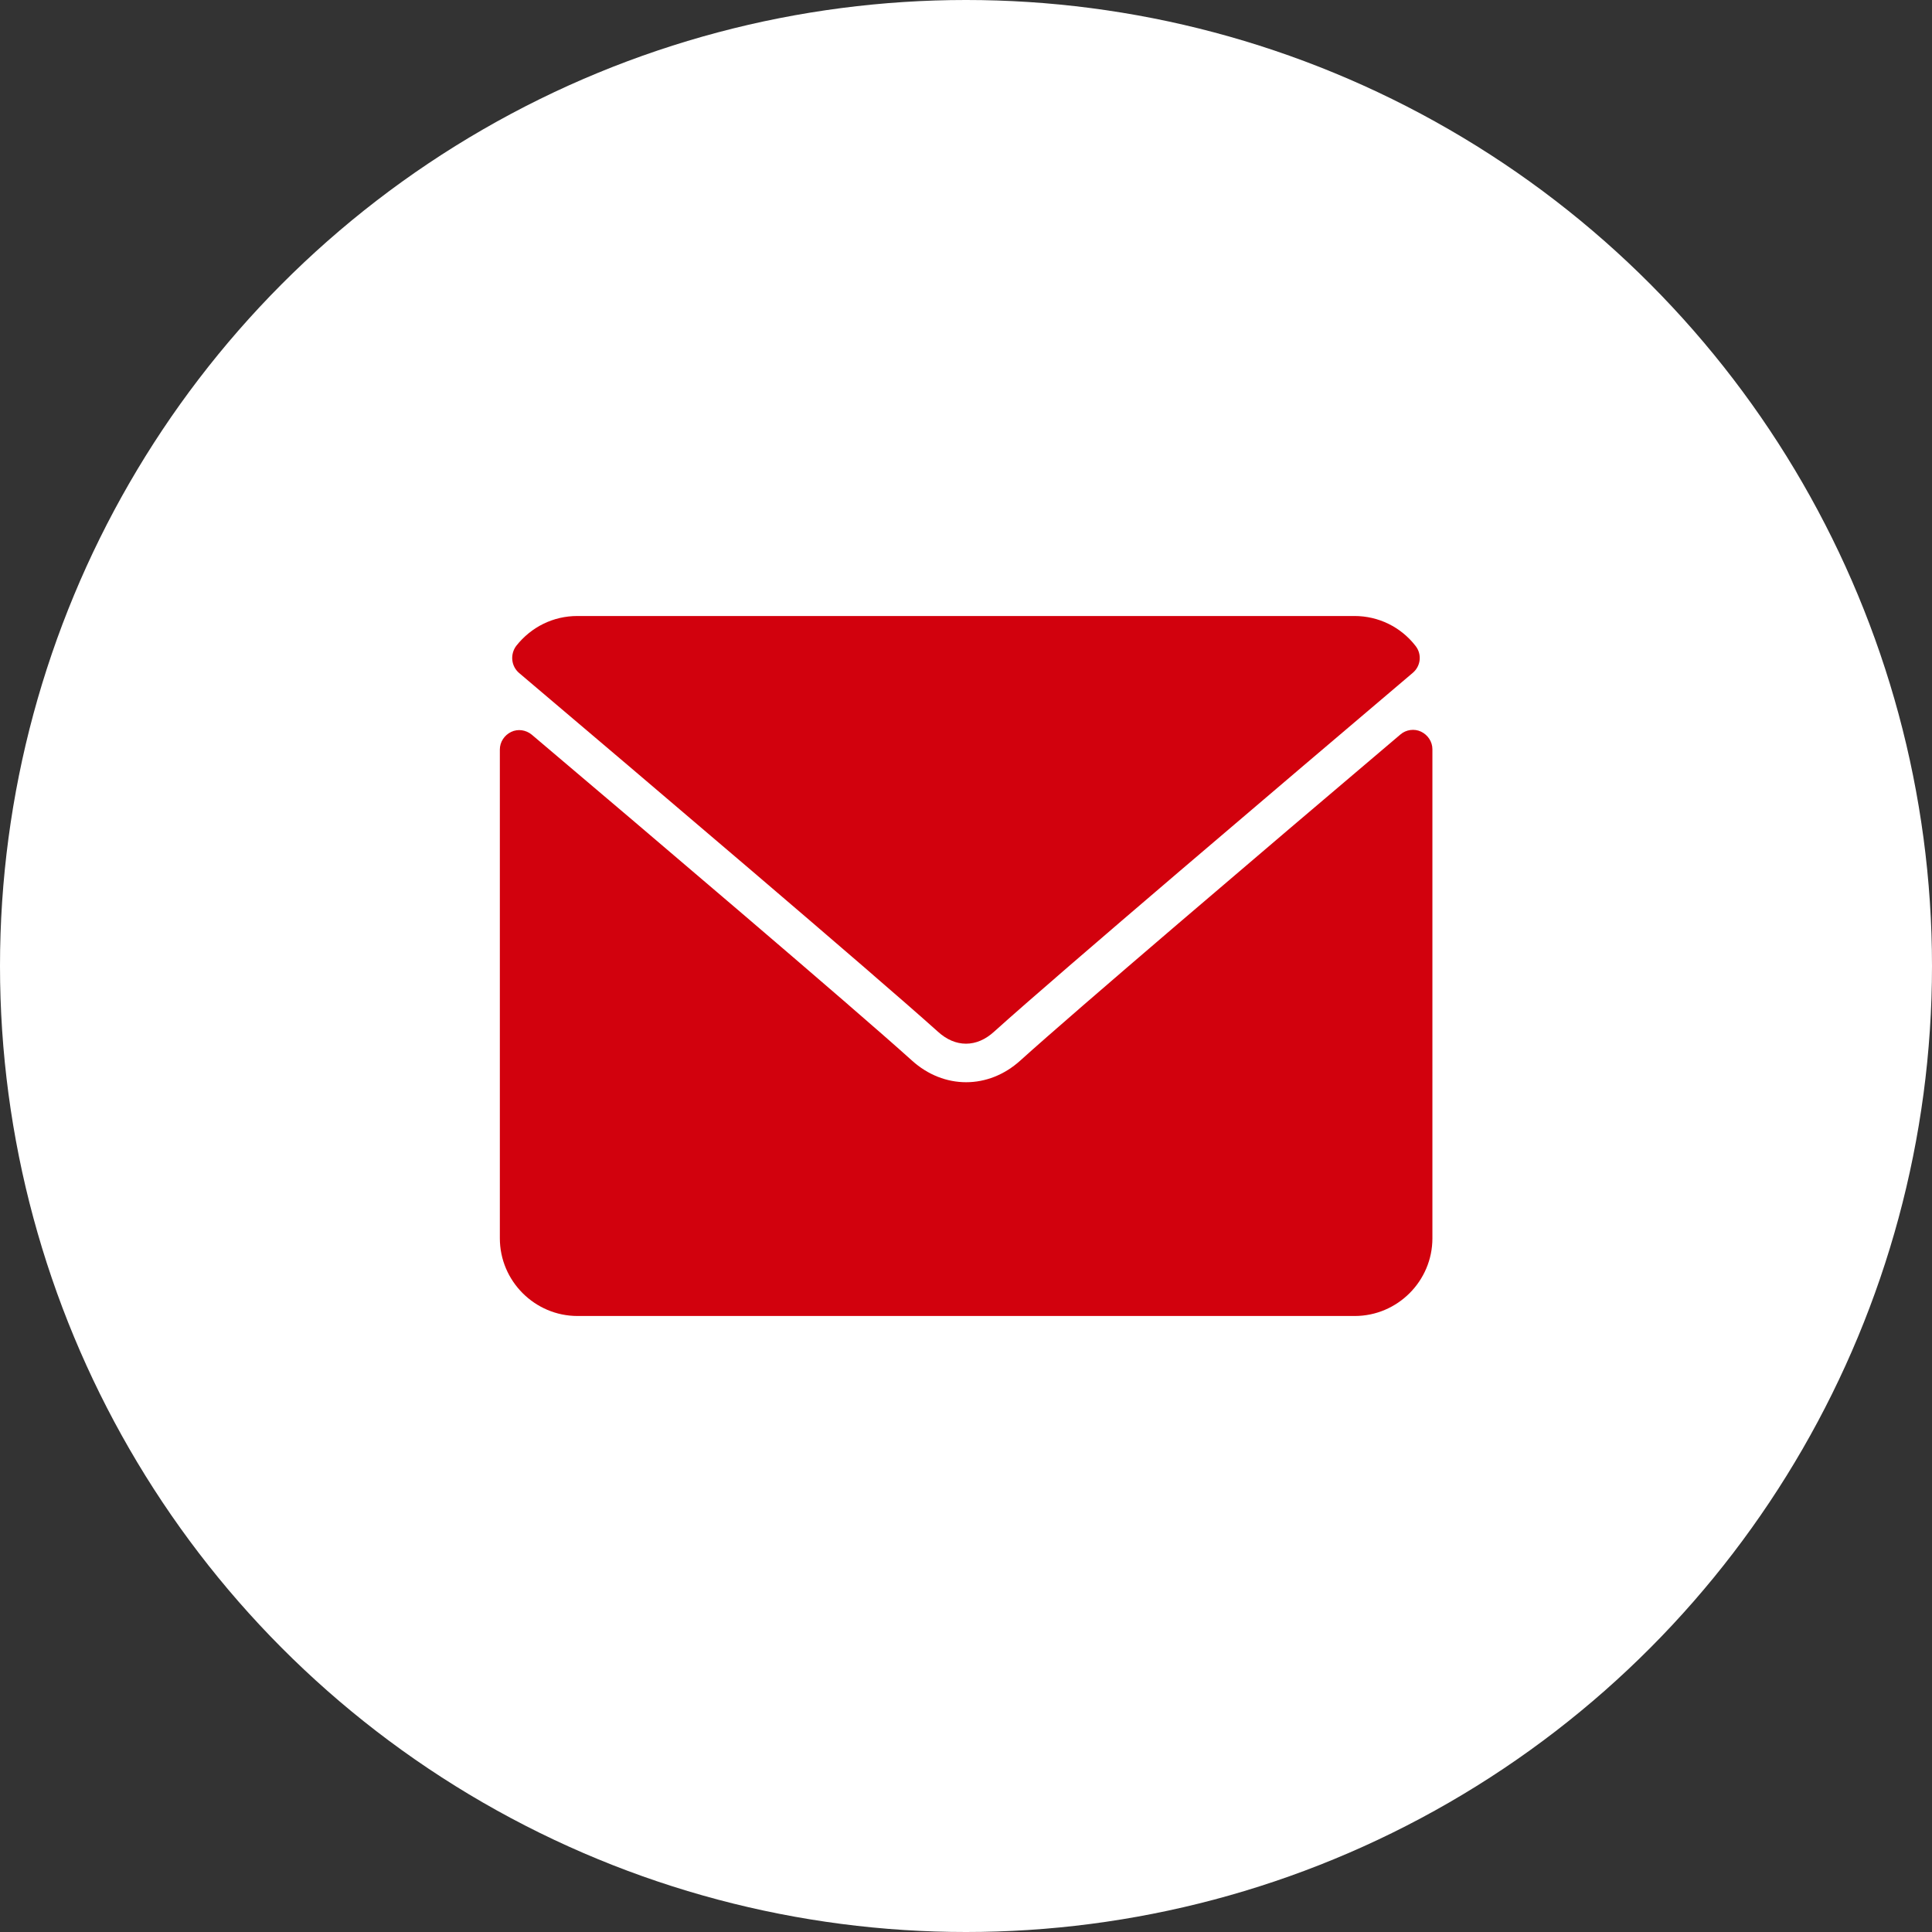
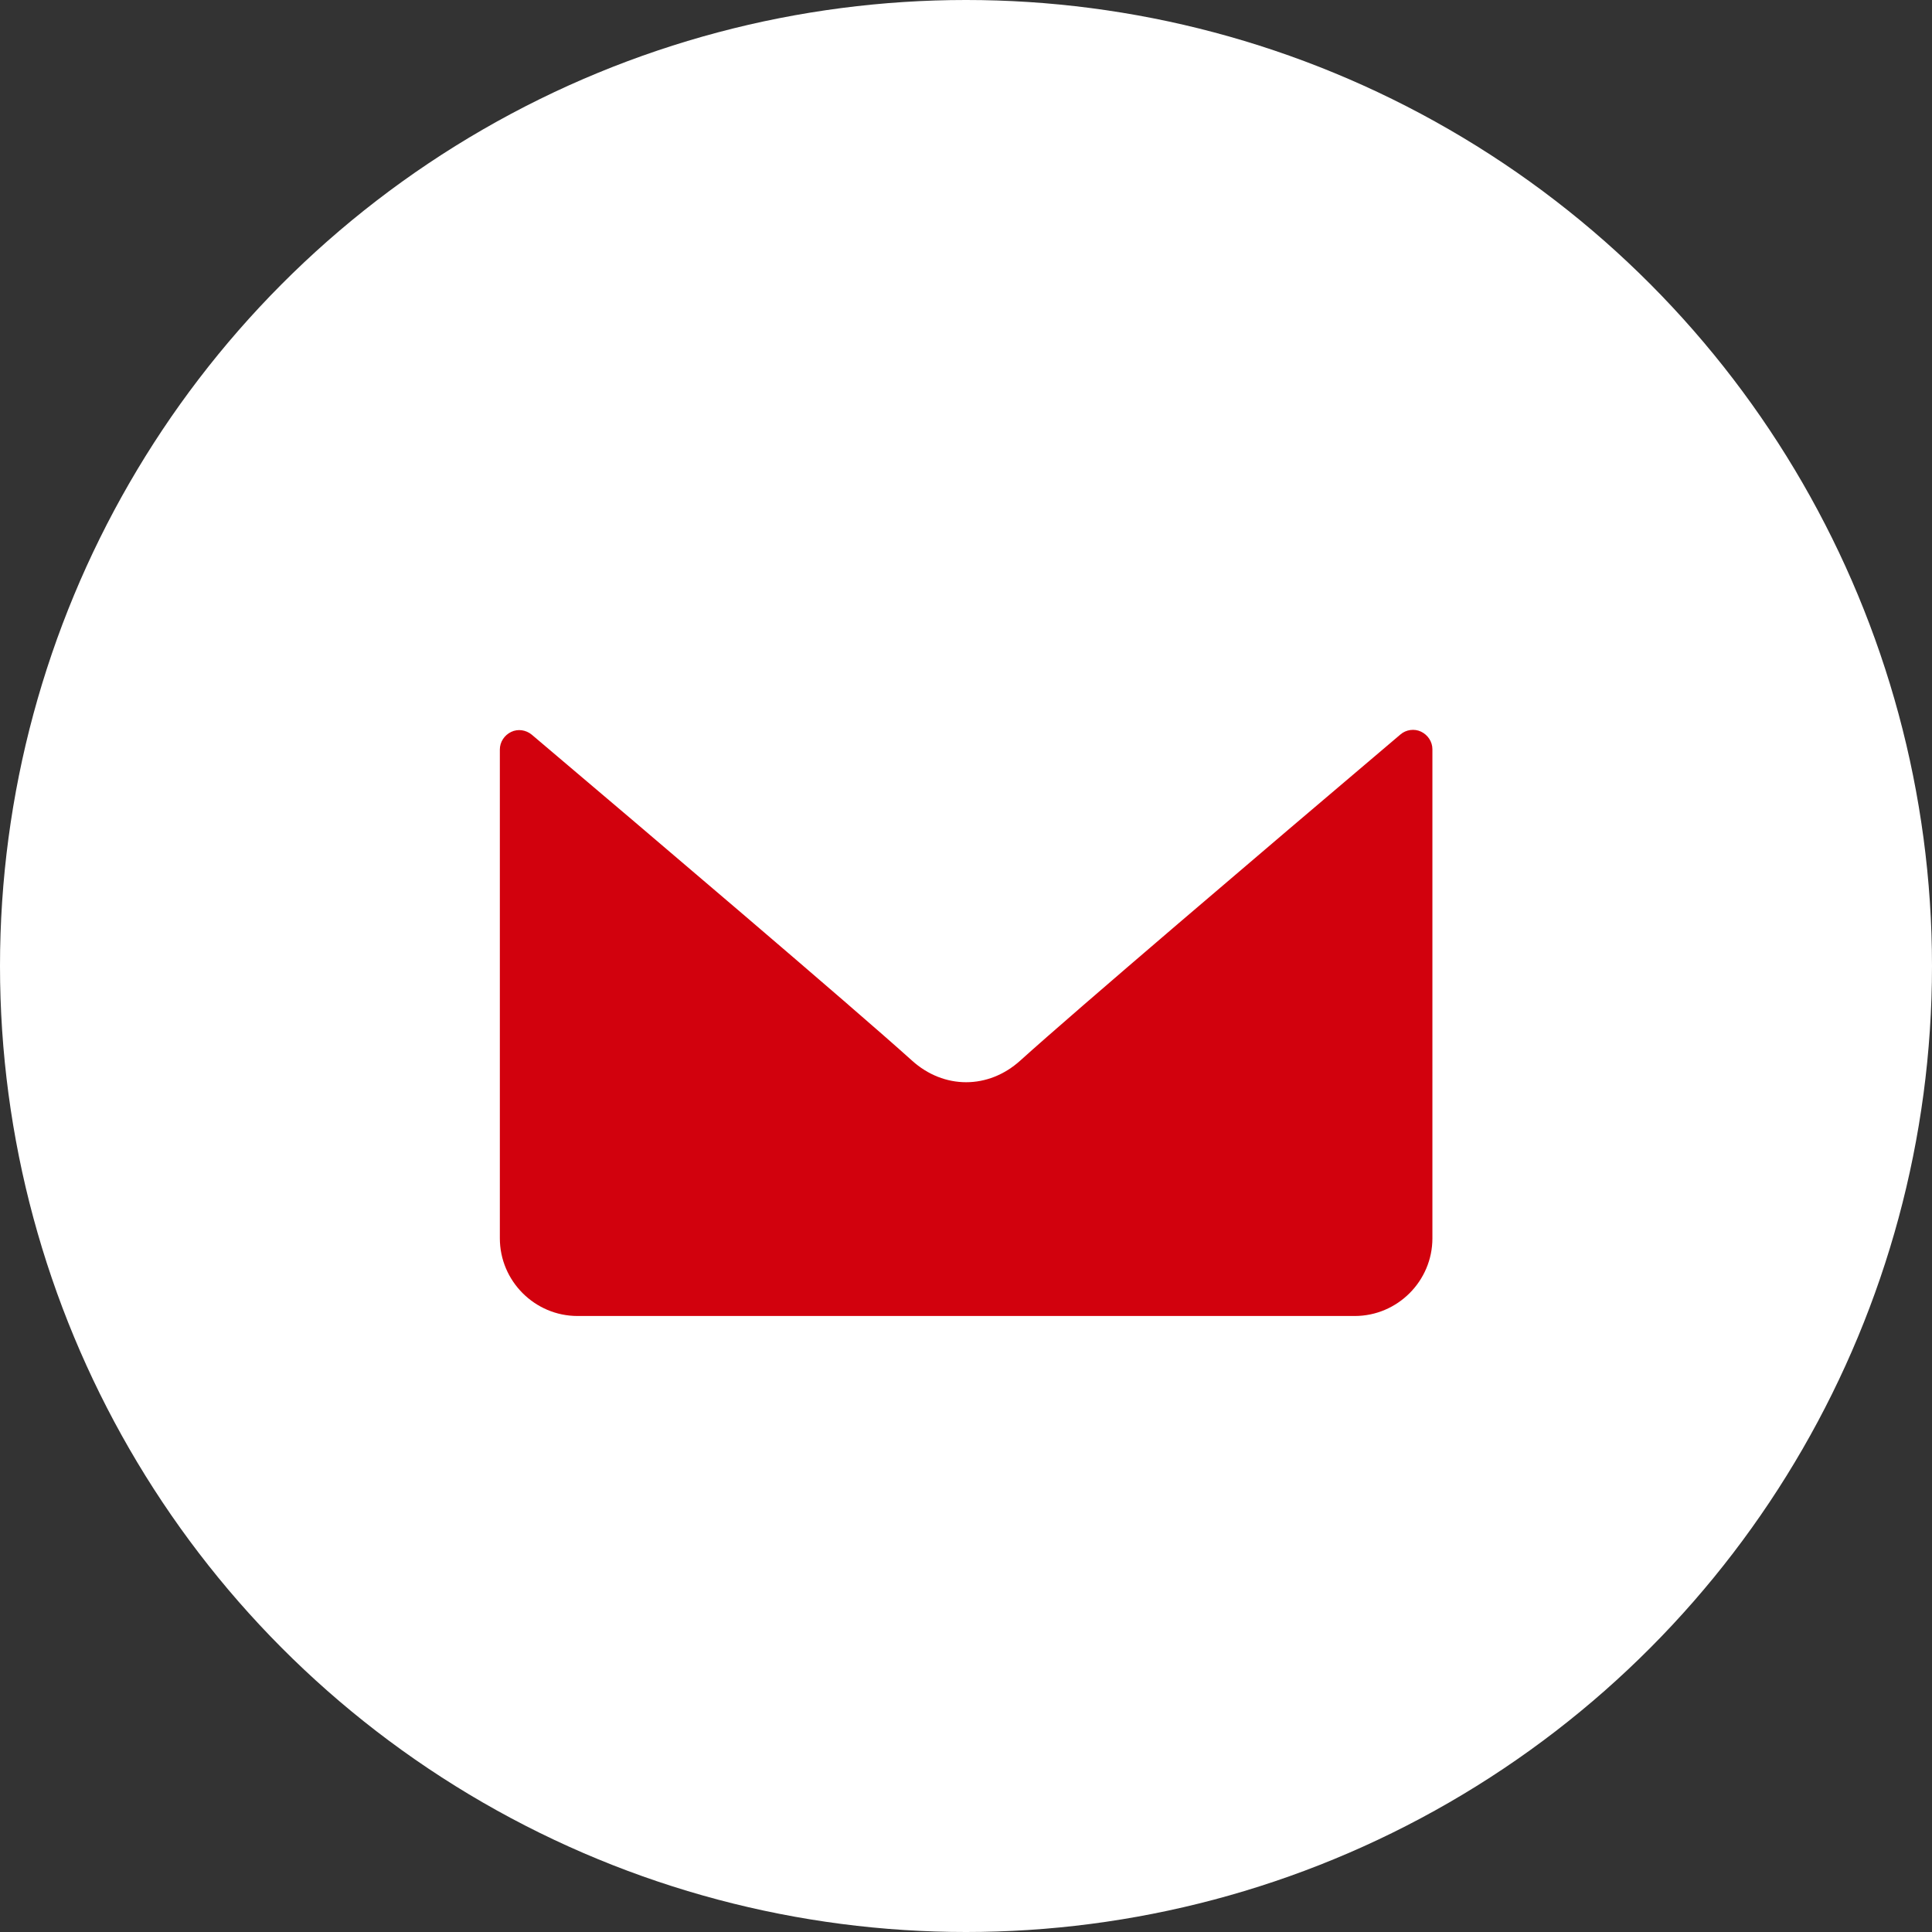
<svg xmlns="http://www.w3.org/2000/svg" id="Layer_1" x="0px" y="0px" viewBox="0 0 768.4 768.4" style="enable-background:new 0 0 768.4 768.4;" xml:space="preserve">
  <rect x="0" y="0" width="768.4" height="768.4" fill="#333333" stroke="none" />
  <style type="text/css">
	.st0{fill:#FFFFFF;}
	.st1{fill:#D2010D;}
</style>
  <circle class="st0" cx="384.2" cy="384.2" r="384.2" />
  <g>
    <g>
      <g>
-         <path class="st1" d="M206.5,267.7c50.9,43.1,140.2,119,166.5,142.6c3.5,3.2,7.3,4.8,11.2,4.8c3.9,0,7.7-1.6,11.2-4.8     c26.3-23.7,115.6-99.5,166.5-142.7c3.2-2.7,3.7-7.4,1.1-10.7c-5.9-7.6-14.8-11.9-24.3-11.9H229.6c-9.5,0-18.3,4.3-24.3,11.9     C202.8,260.3,203.3,265,206.5,267.7z" />
        <path class="st1" d="M565.2,291c-2.7-1.3-6-0.8-8.2,1.1C500.5,340,428.4,401.4,405.8,421.8c-12.7,11.5-30.4,11.5-43.1,0     c-24.2-21.8-105.1-90.6-151.2-129.6c-2.3-1.9-5.5-2.4-8.2-1.1c-2.7,1.3-4.5,4-4.5,7v194.4c0,17,13.9,30.9,30.9,30.9h309.1     c17,0,30.9-13.9,30.9-30.9V298C569.7,295,567.9,292.3,565.2,291z" />
      </g>
    </g>
  </g>
</svg>